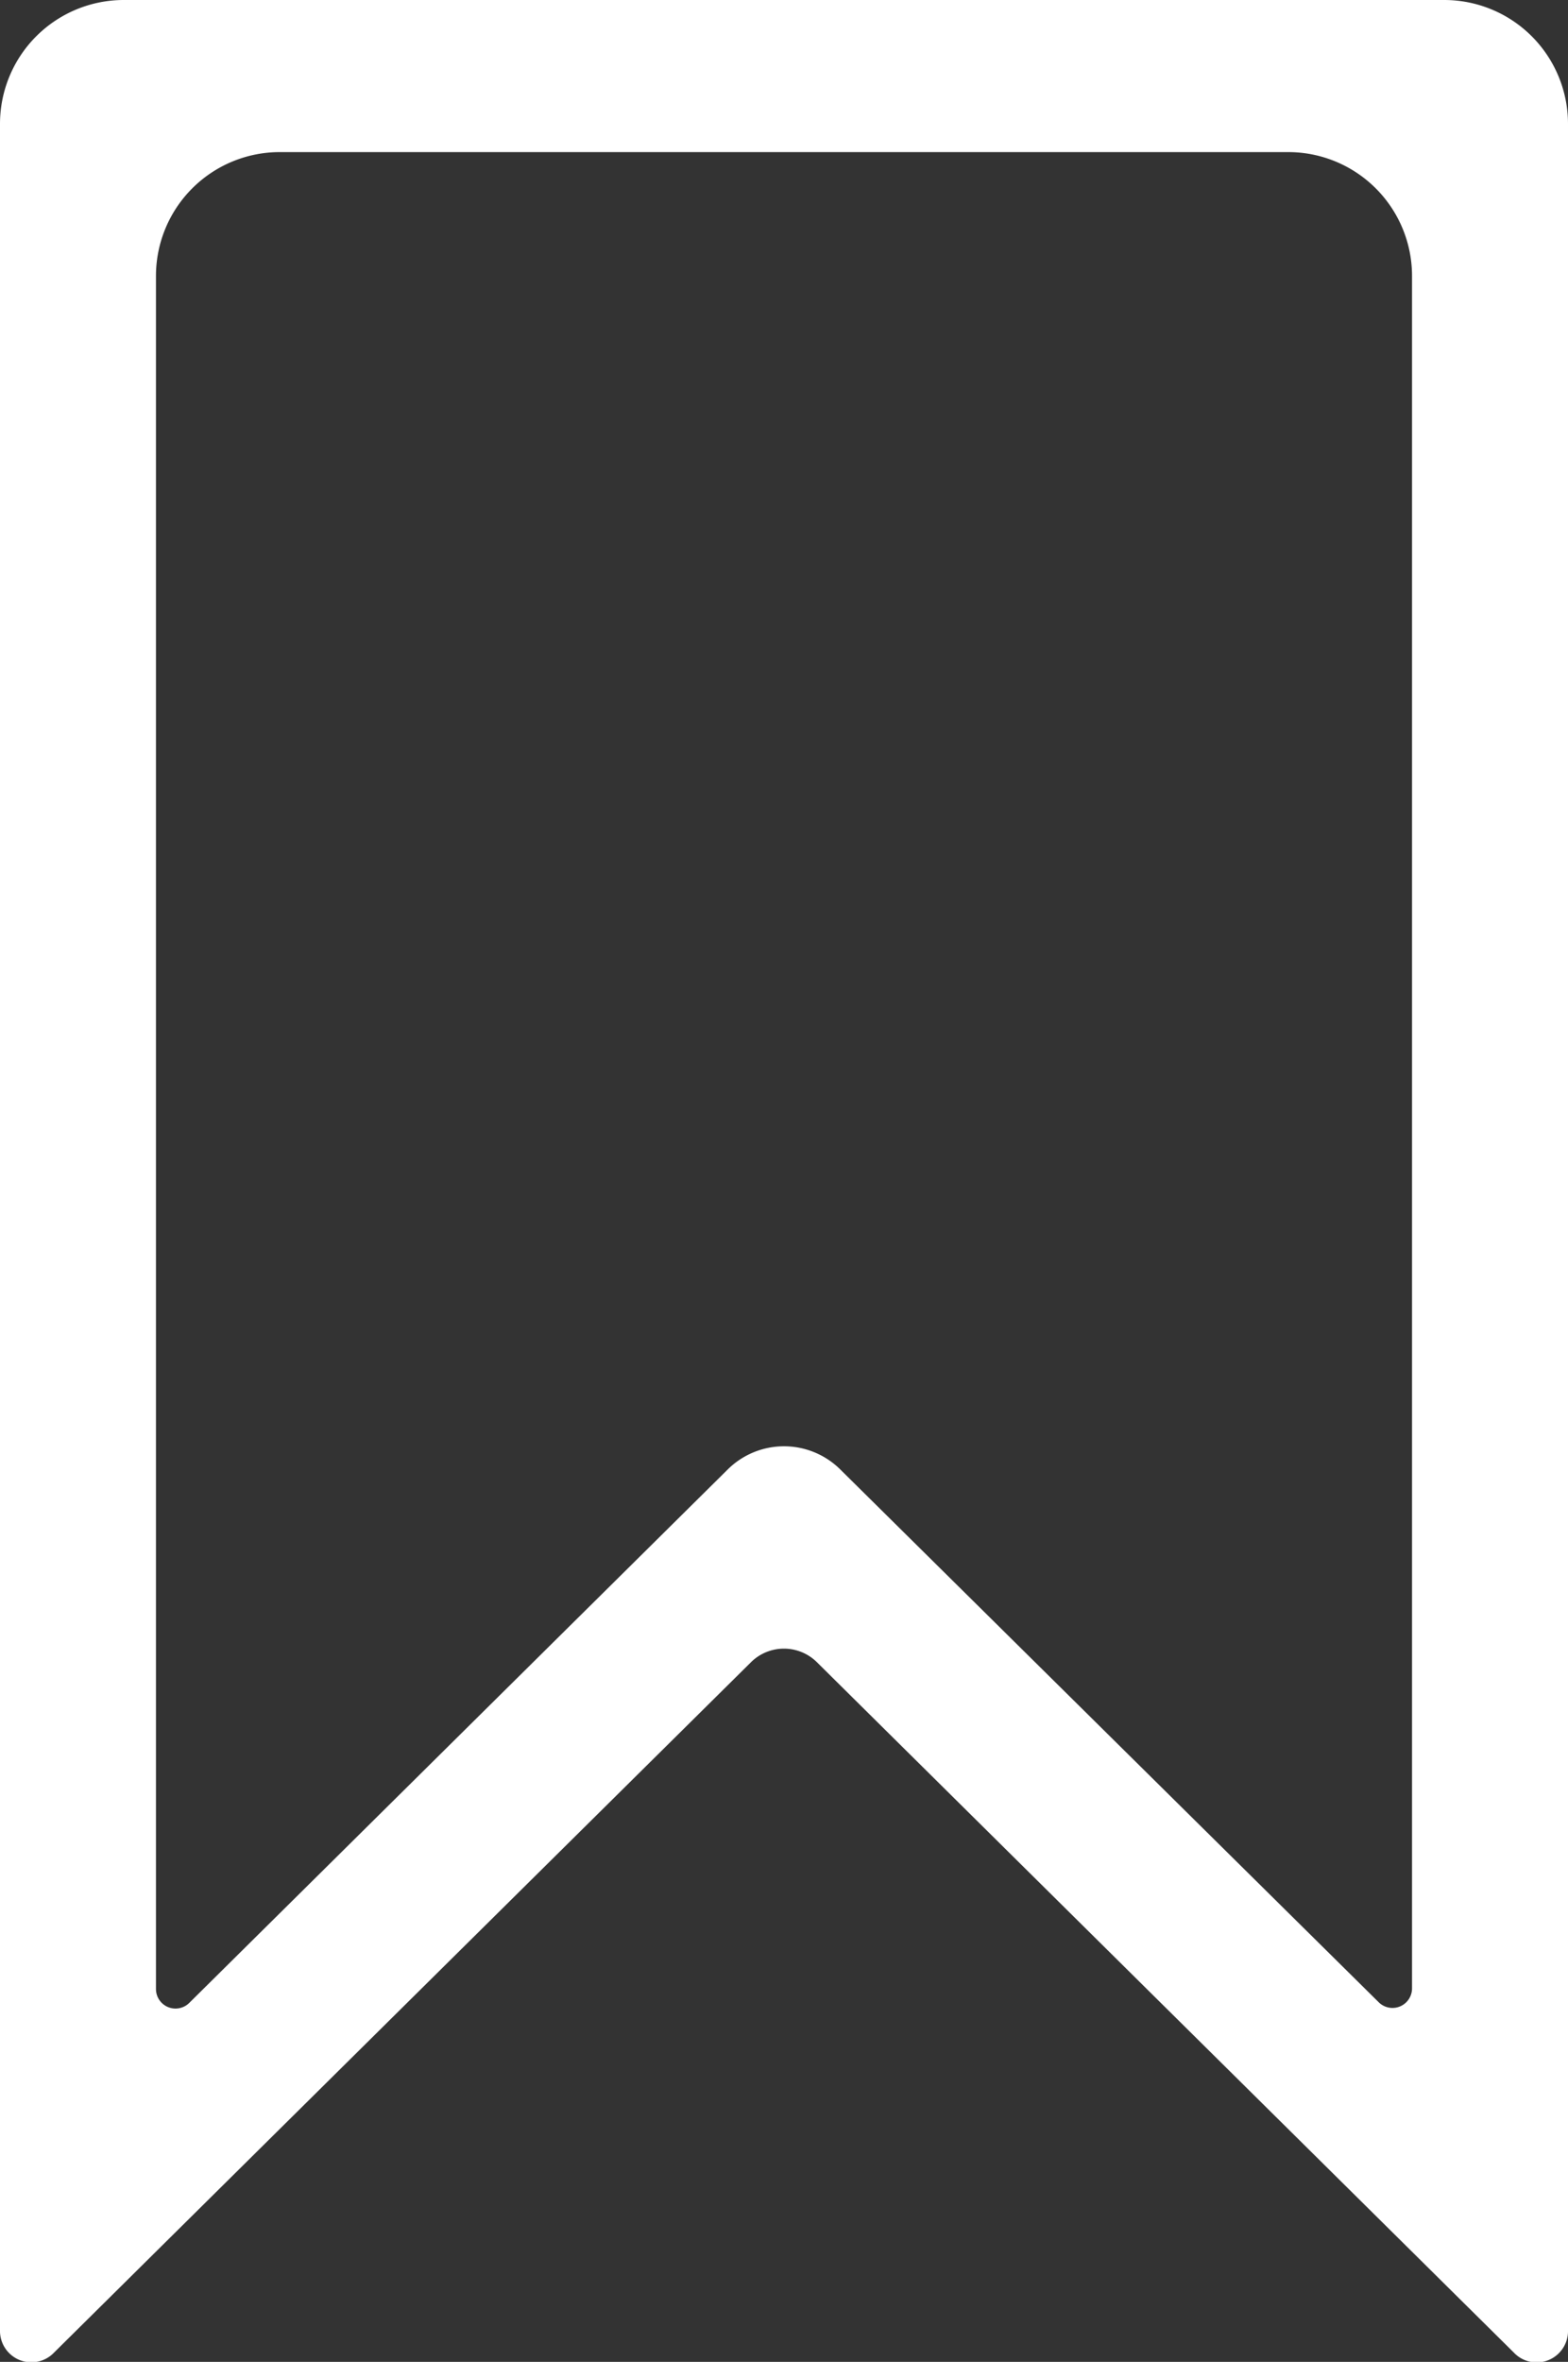
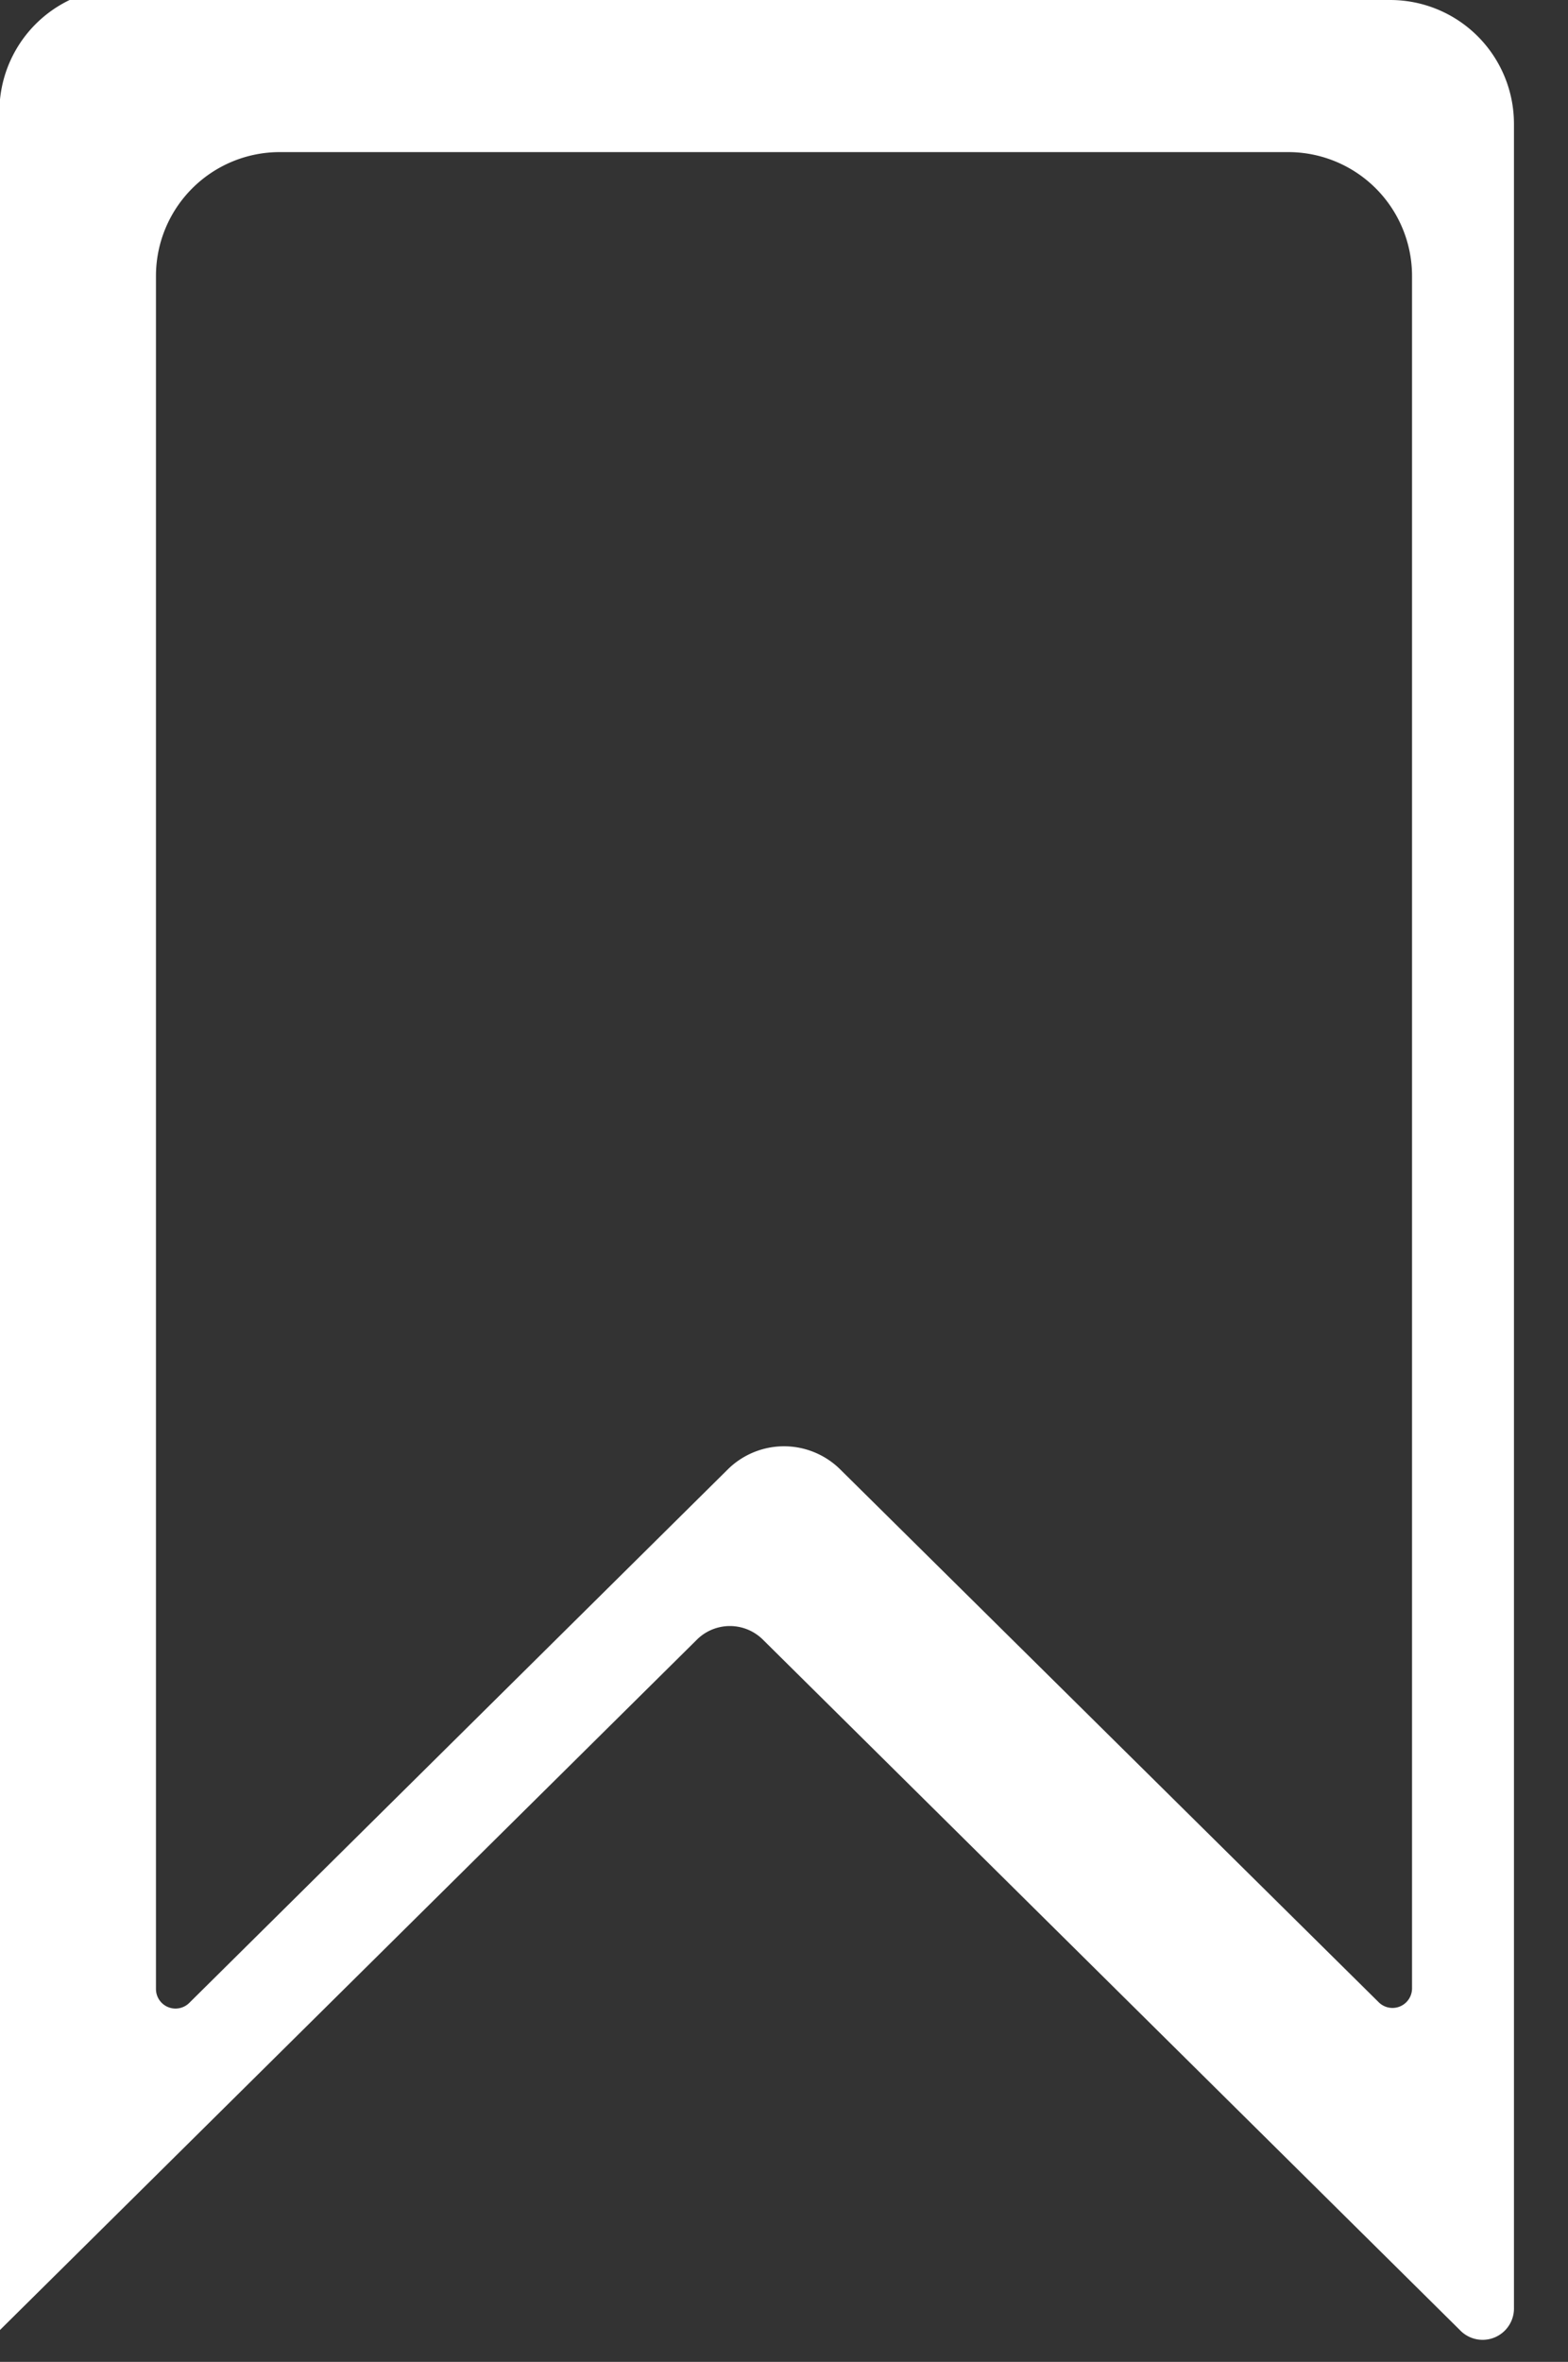
<svg xmlns="http://www.w3.org/2000/svg" width="15" height="22.577" viewBox="0 0 15 22.577">
  <rect x="0" y="0" width="15" height="22.577" fill="#333333" stroke="none" />
-   <path d="M1344.388,110.192V131.28a.3.3,0,0,0,.517.216l6.668-6.6a.448.448,0,0,1,.629,0l6.668,6.6a.3.3,0,0,0,.518-.216V110.192a1.184,1.184,0,0,0-1.184-1.184h-12.633A1.184,1.184,0,0,0,1344.388,110.192Zm2.675.27h9.649a1.184,1.184,0,0,1,1.184,1.184v16.369a.187.187,0,0,1-.318.133l-5.152-5.094a.765.765,0,0,0-1.076,0l-5.152,5.1a.187.187,0,0,1-.318-.133V111.646A1.184,1.184,0,0,1,1347.063,110.462Z" transform="translate(-1344.388 -109.008)" fill="#fff" />
+   <path d="M1344.388,110.192V131.28l6.668-6.6a.448.448,0,0,1,.629,0l6.668,6.6a.3.3,0,0,0,.518-.216V110.192a1.184,1.184,0,0,0-1.184-1.184h-12.633A1.184,1.184,0,0,0,1344.388,110.192Zm2.675.27h9.649a1.184,1.184,0,0,1,1.184,1.184v16.369a.187.187,0,0,1-.318.133l-5.152-5.094a.765.765,0,0,0-1.076,0l-5.152,5.1a.187.187,0,0,1-.318-.133V111.646A1.184,1.184,0,0,1,1347.063,110.462Z" transform="translate(-1344.388 -109.008)" fill="#fff" />
</svg>